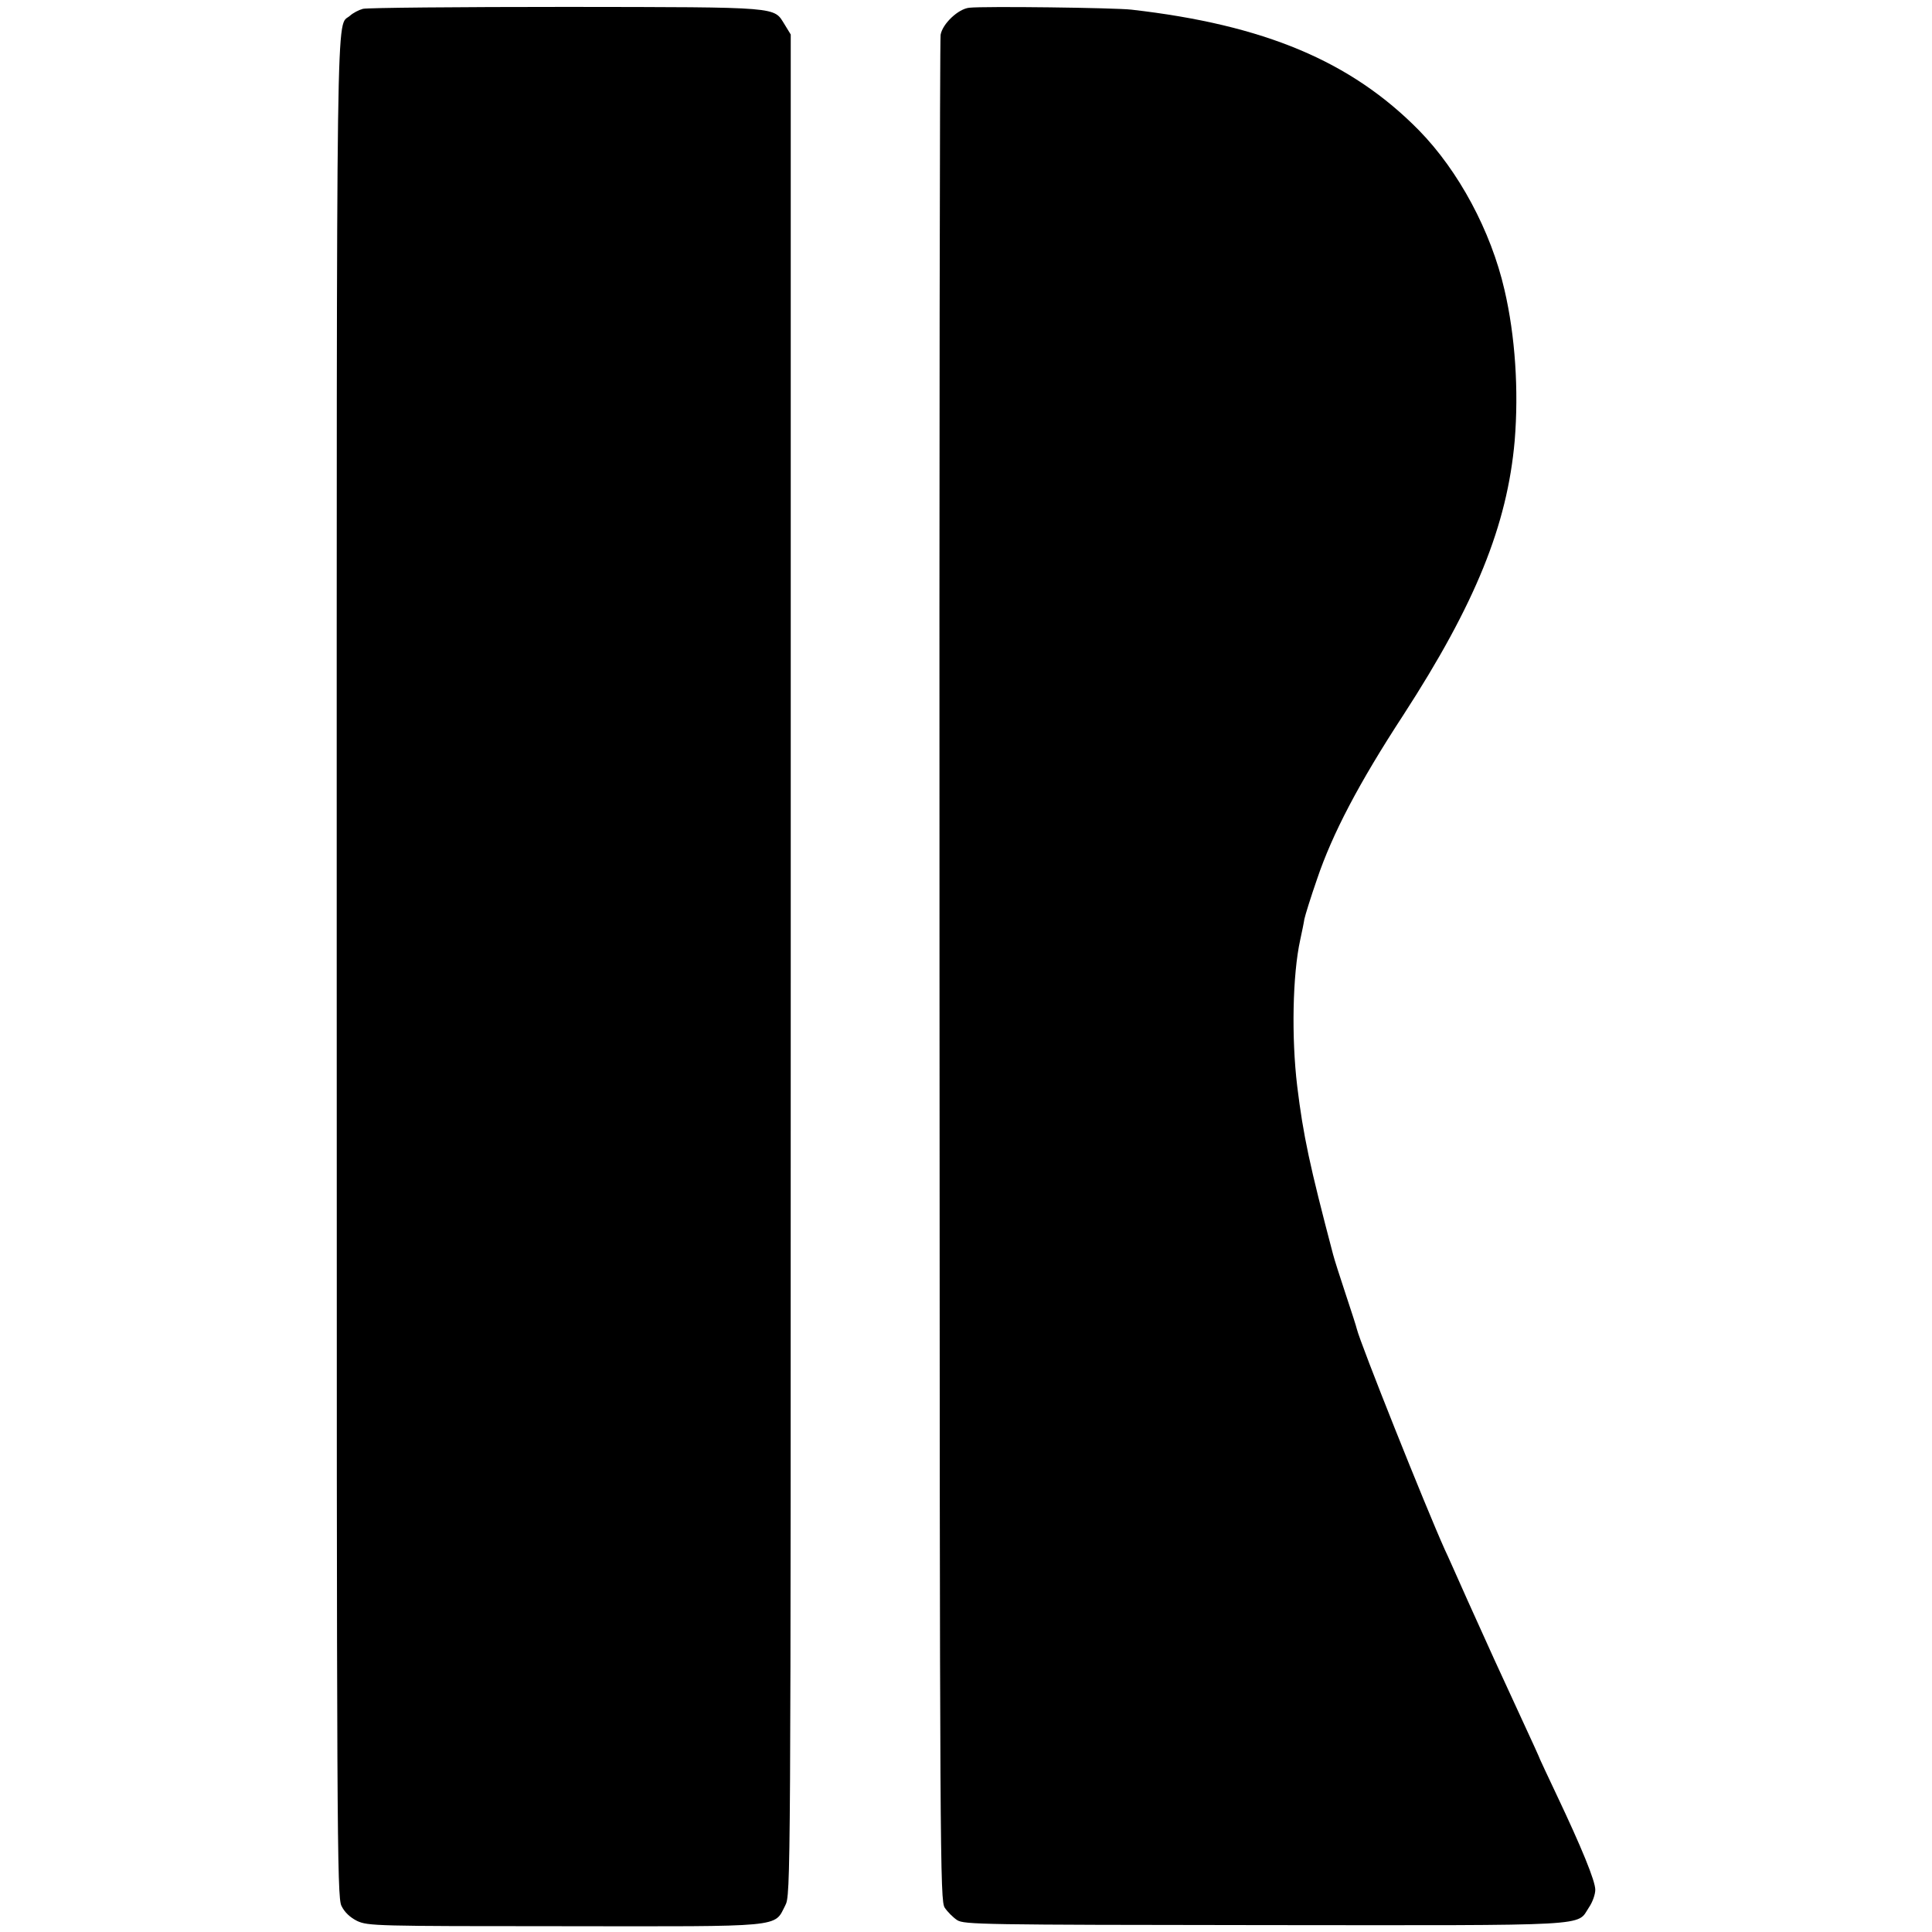
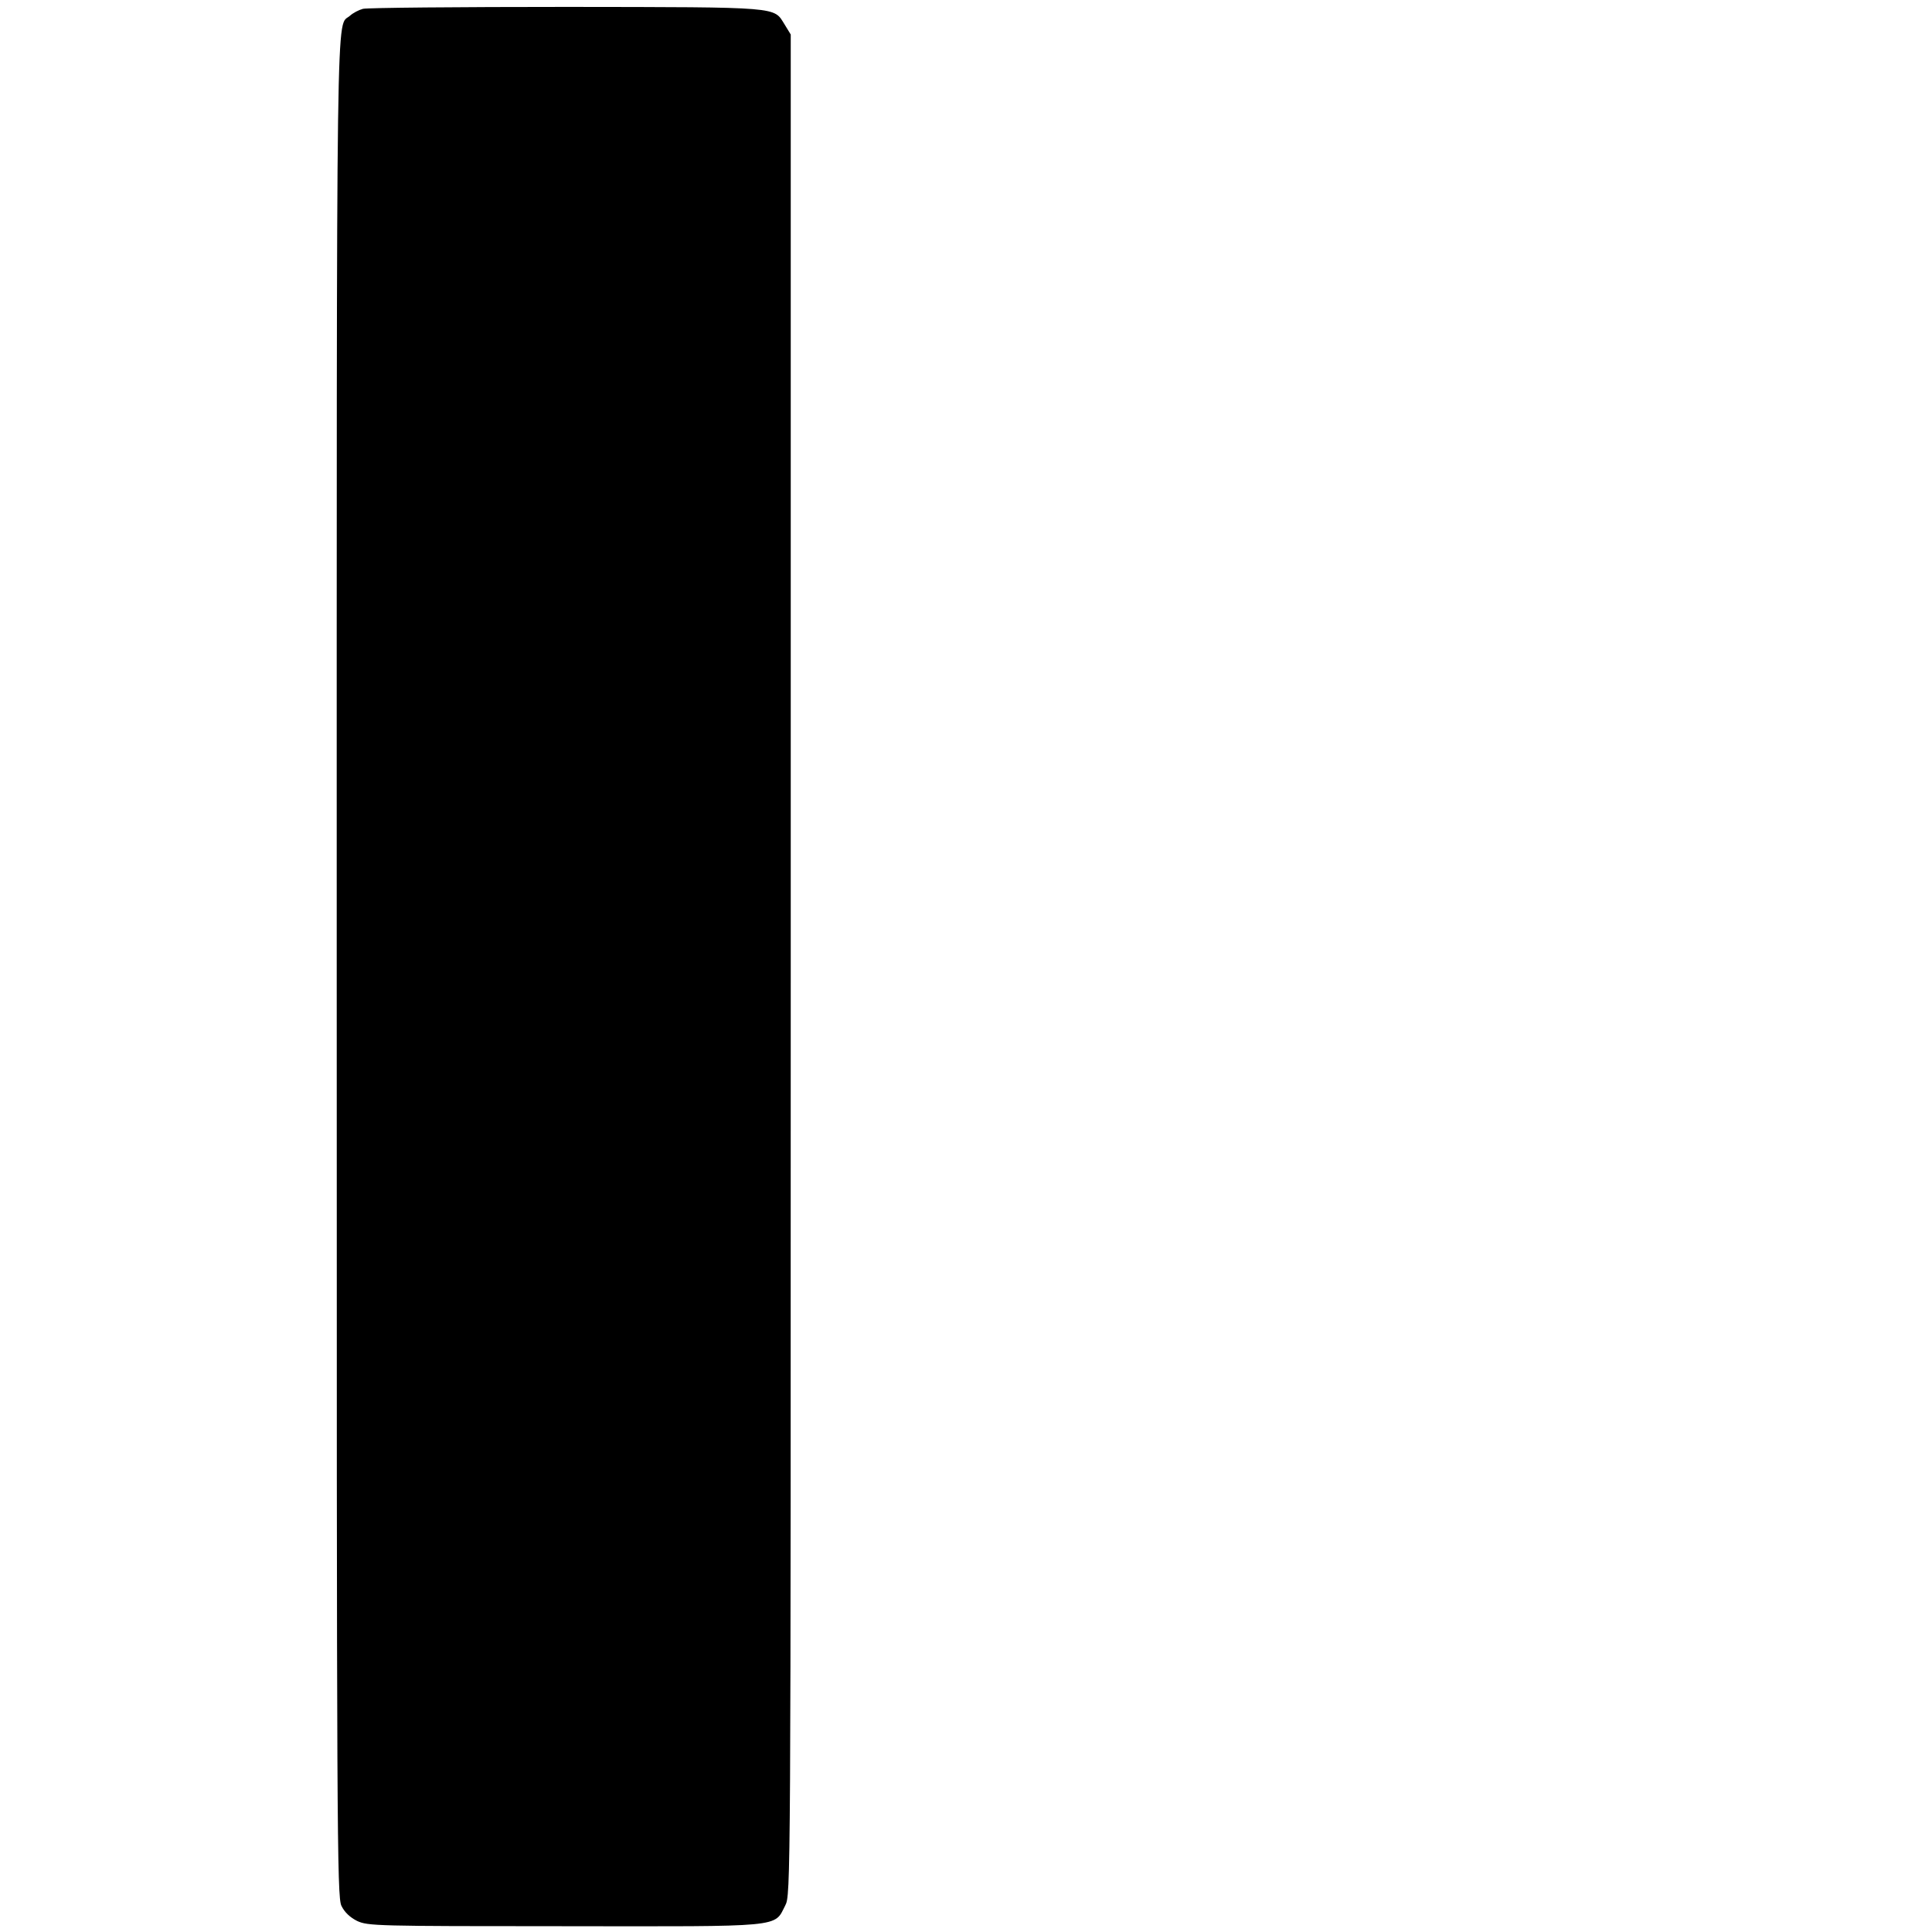
<svg xmlns="http://www.w3.org/2000/svg" version="1.0" width="700pt" height="700pt" viewBox="0 0 700 700" preserveAspectRatio="xMidYMid meet">
  <g transform="translate(0,700) scale(0.1,-0.1)" fill="#000000" stroke="none">
    <path d="M1315 6968 c-15 -4 -36 -15 -47 -25 -51 -46 -48 176 -48 -3442 0 -3140 1 -3373 17 -3406 11 -23 31 -42 57 -55 39 -18 68 -19 751 -19 801 -1 759 -5 800 75 20 39 20 53 20 3409 l0 3370 -22 36 c-41 65 -6 63 -789 64 -392 0 -724 -3 -739 -7z" />
-     <path d="M3512 6972 c-40 -4 -97 -58 -104 -98 -3 -16 -5 -1543 -4 -3394 1 -3236 2 -3366 19 -3392 10 -15 30 -35 45 -45 26 -16 86 -17 1116 -18 1206 -1 1127 -5 1173 64 13 19 23 47 23 64 0 32 -49 152 -141 346 -32 68 -59 125 -59 126 0 2 -31 70 -69 152 -86 186 -107 232 -193 423 -38 85 -75 169 -83 185 -71 158 -306 747 -319 800 -1 6 -19 62 -40 125 -21 63 -42 129 -46 145 -85 323 -108 430 -130 610 -21 175 -17 403 11 530 6 28 13 61 15 75 3 14 23 79 46 145 55 163 151 347 313 595 261 403 376 687 403 993 15 183 2 380 -37 547 -49 213 -166 431 -310 578 -246 250 -560 382 -1041 437 -59 7 -534 13 -588 7z" />
  </g>
</svg>